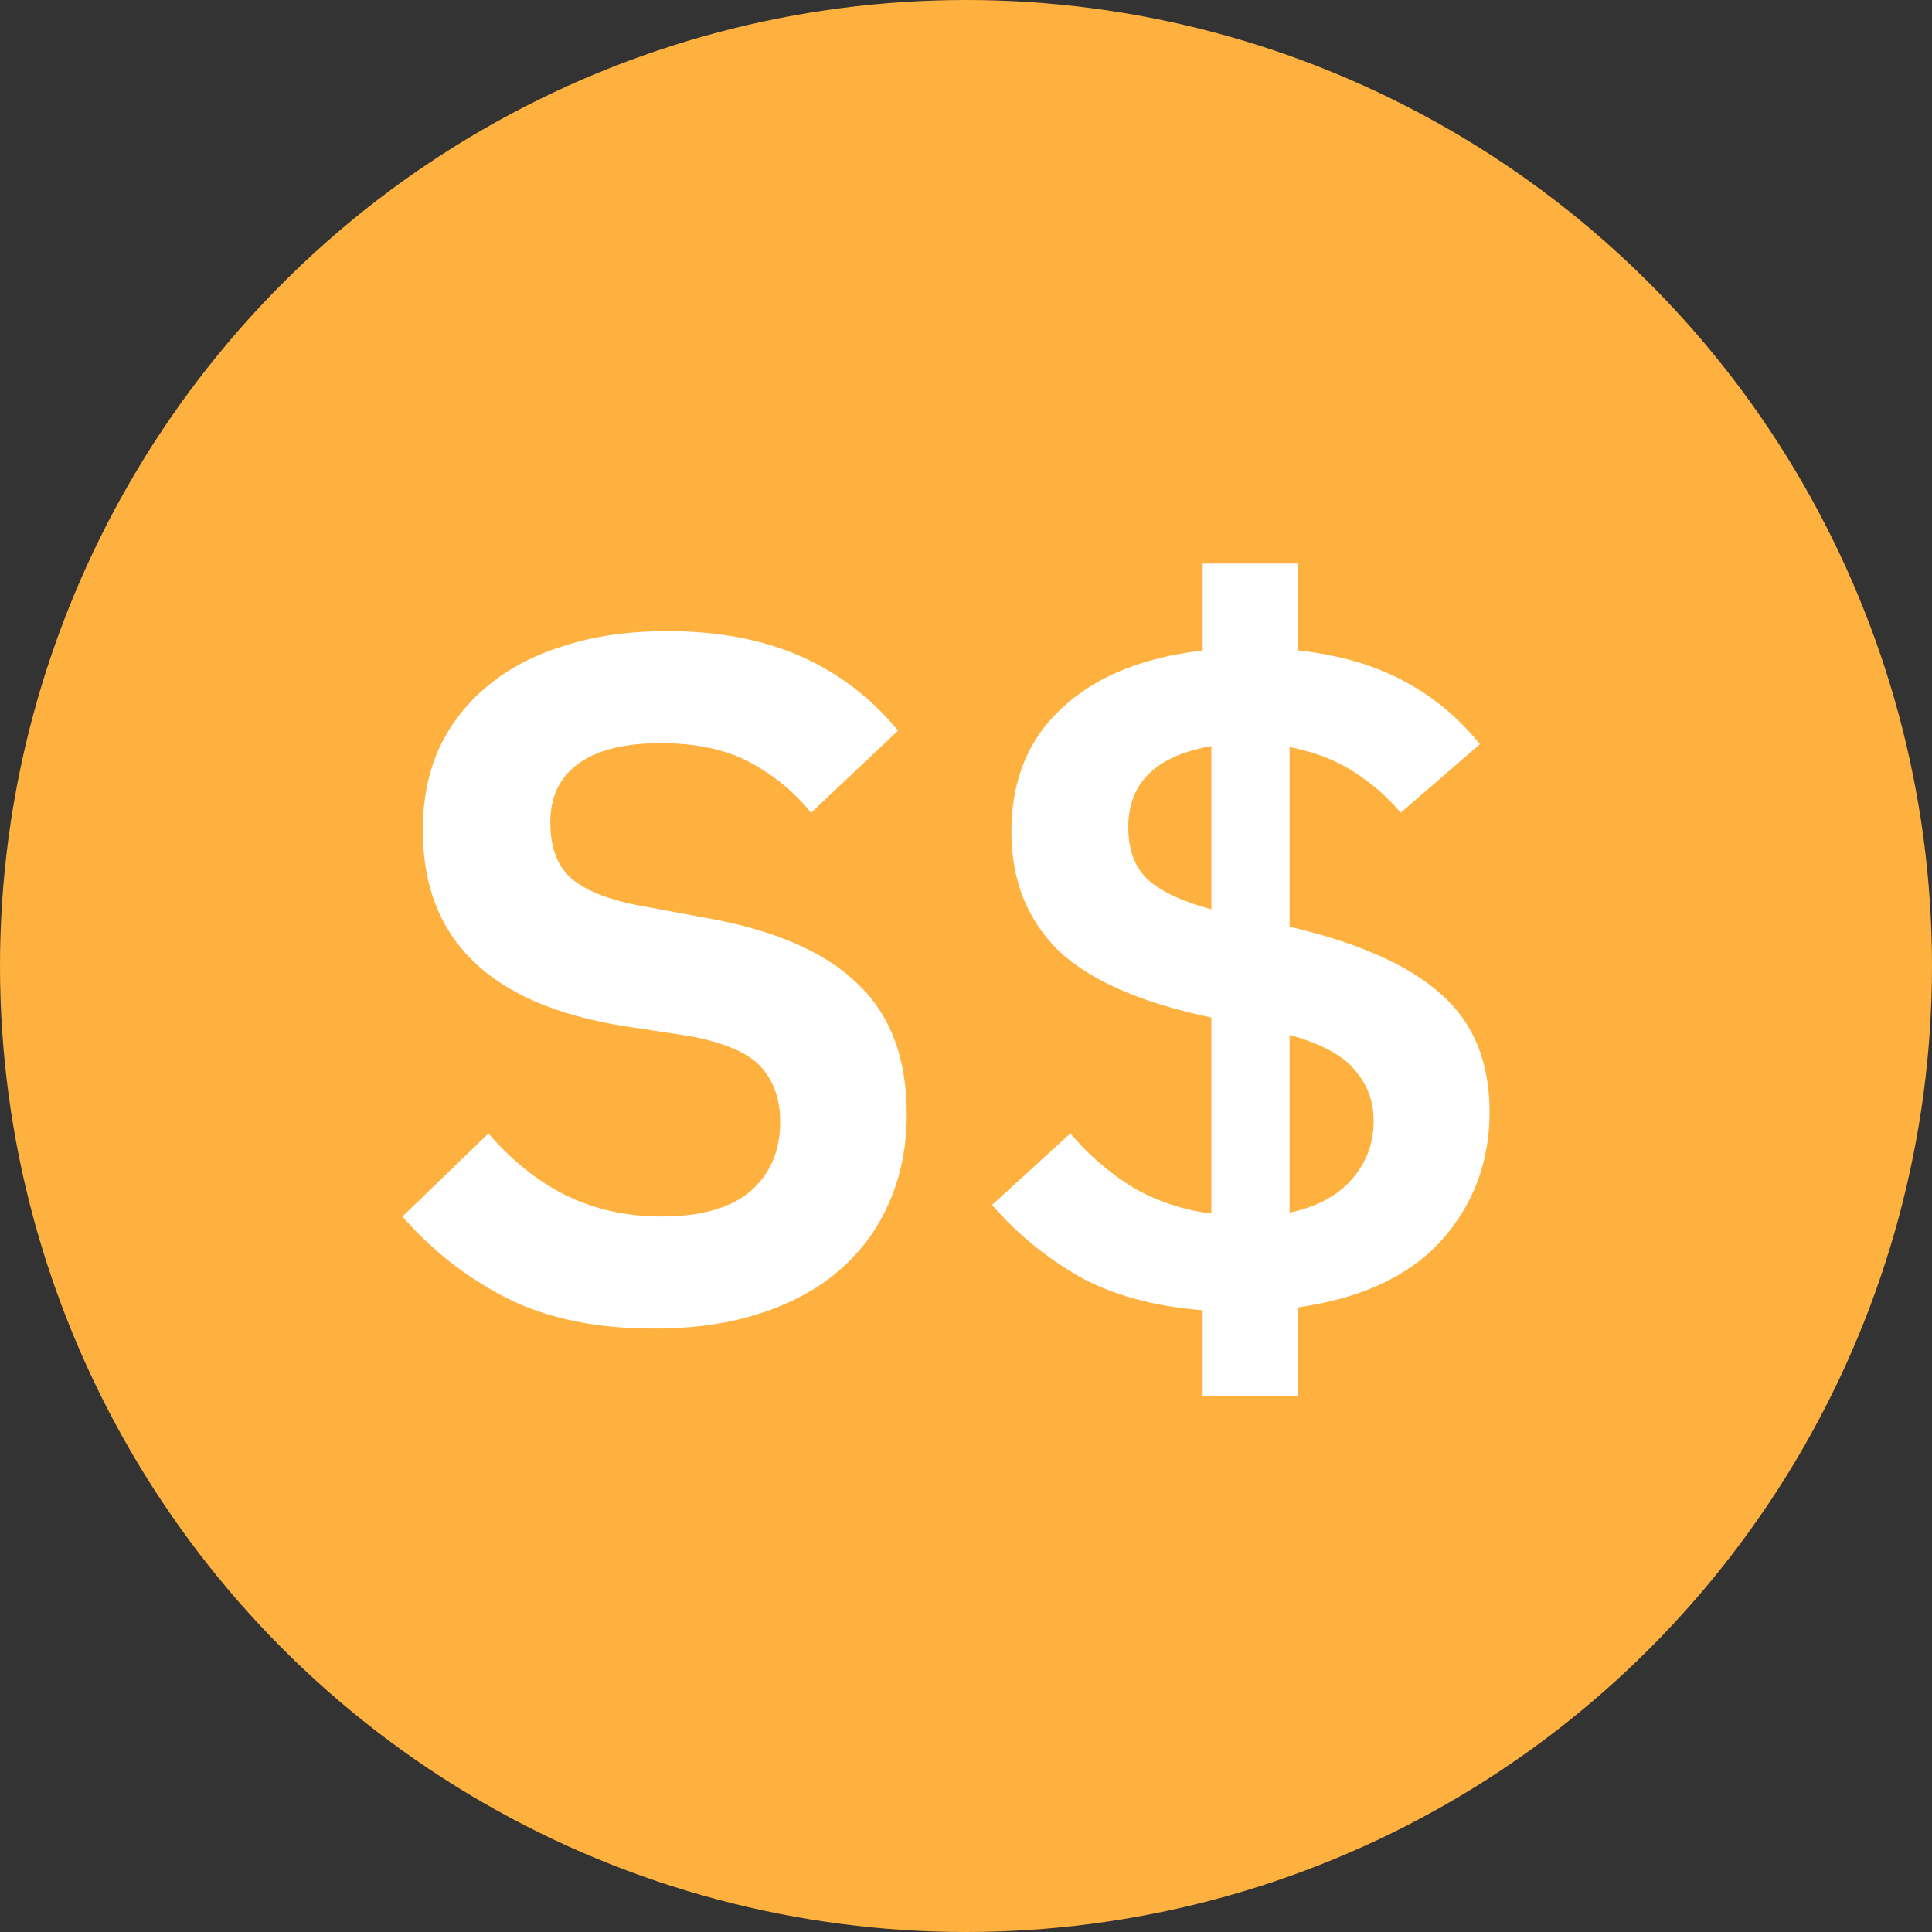
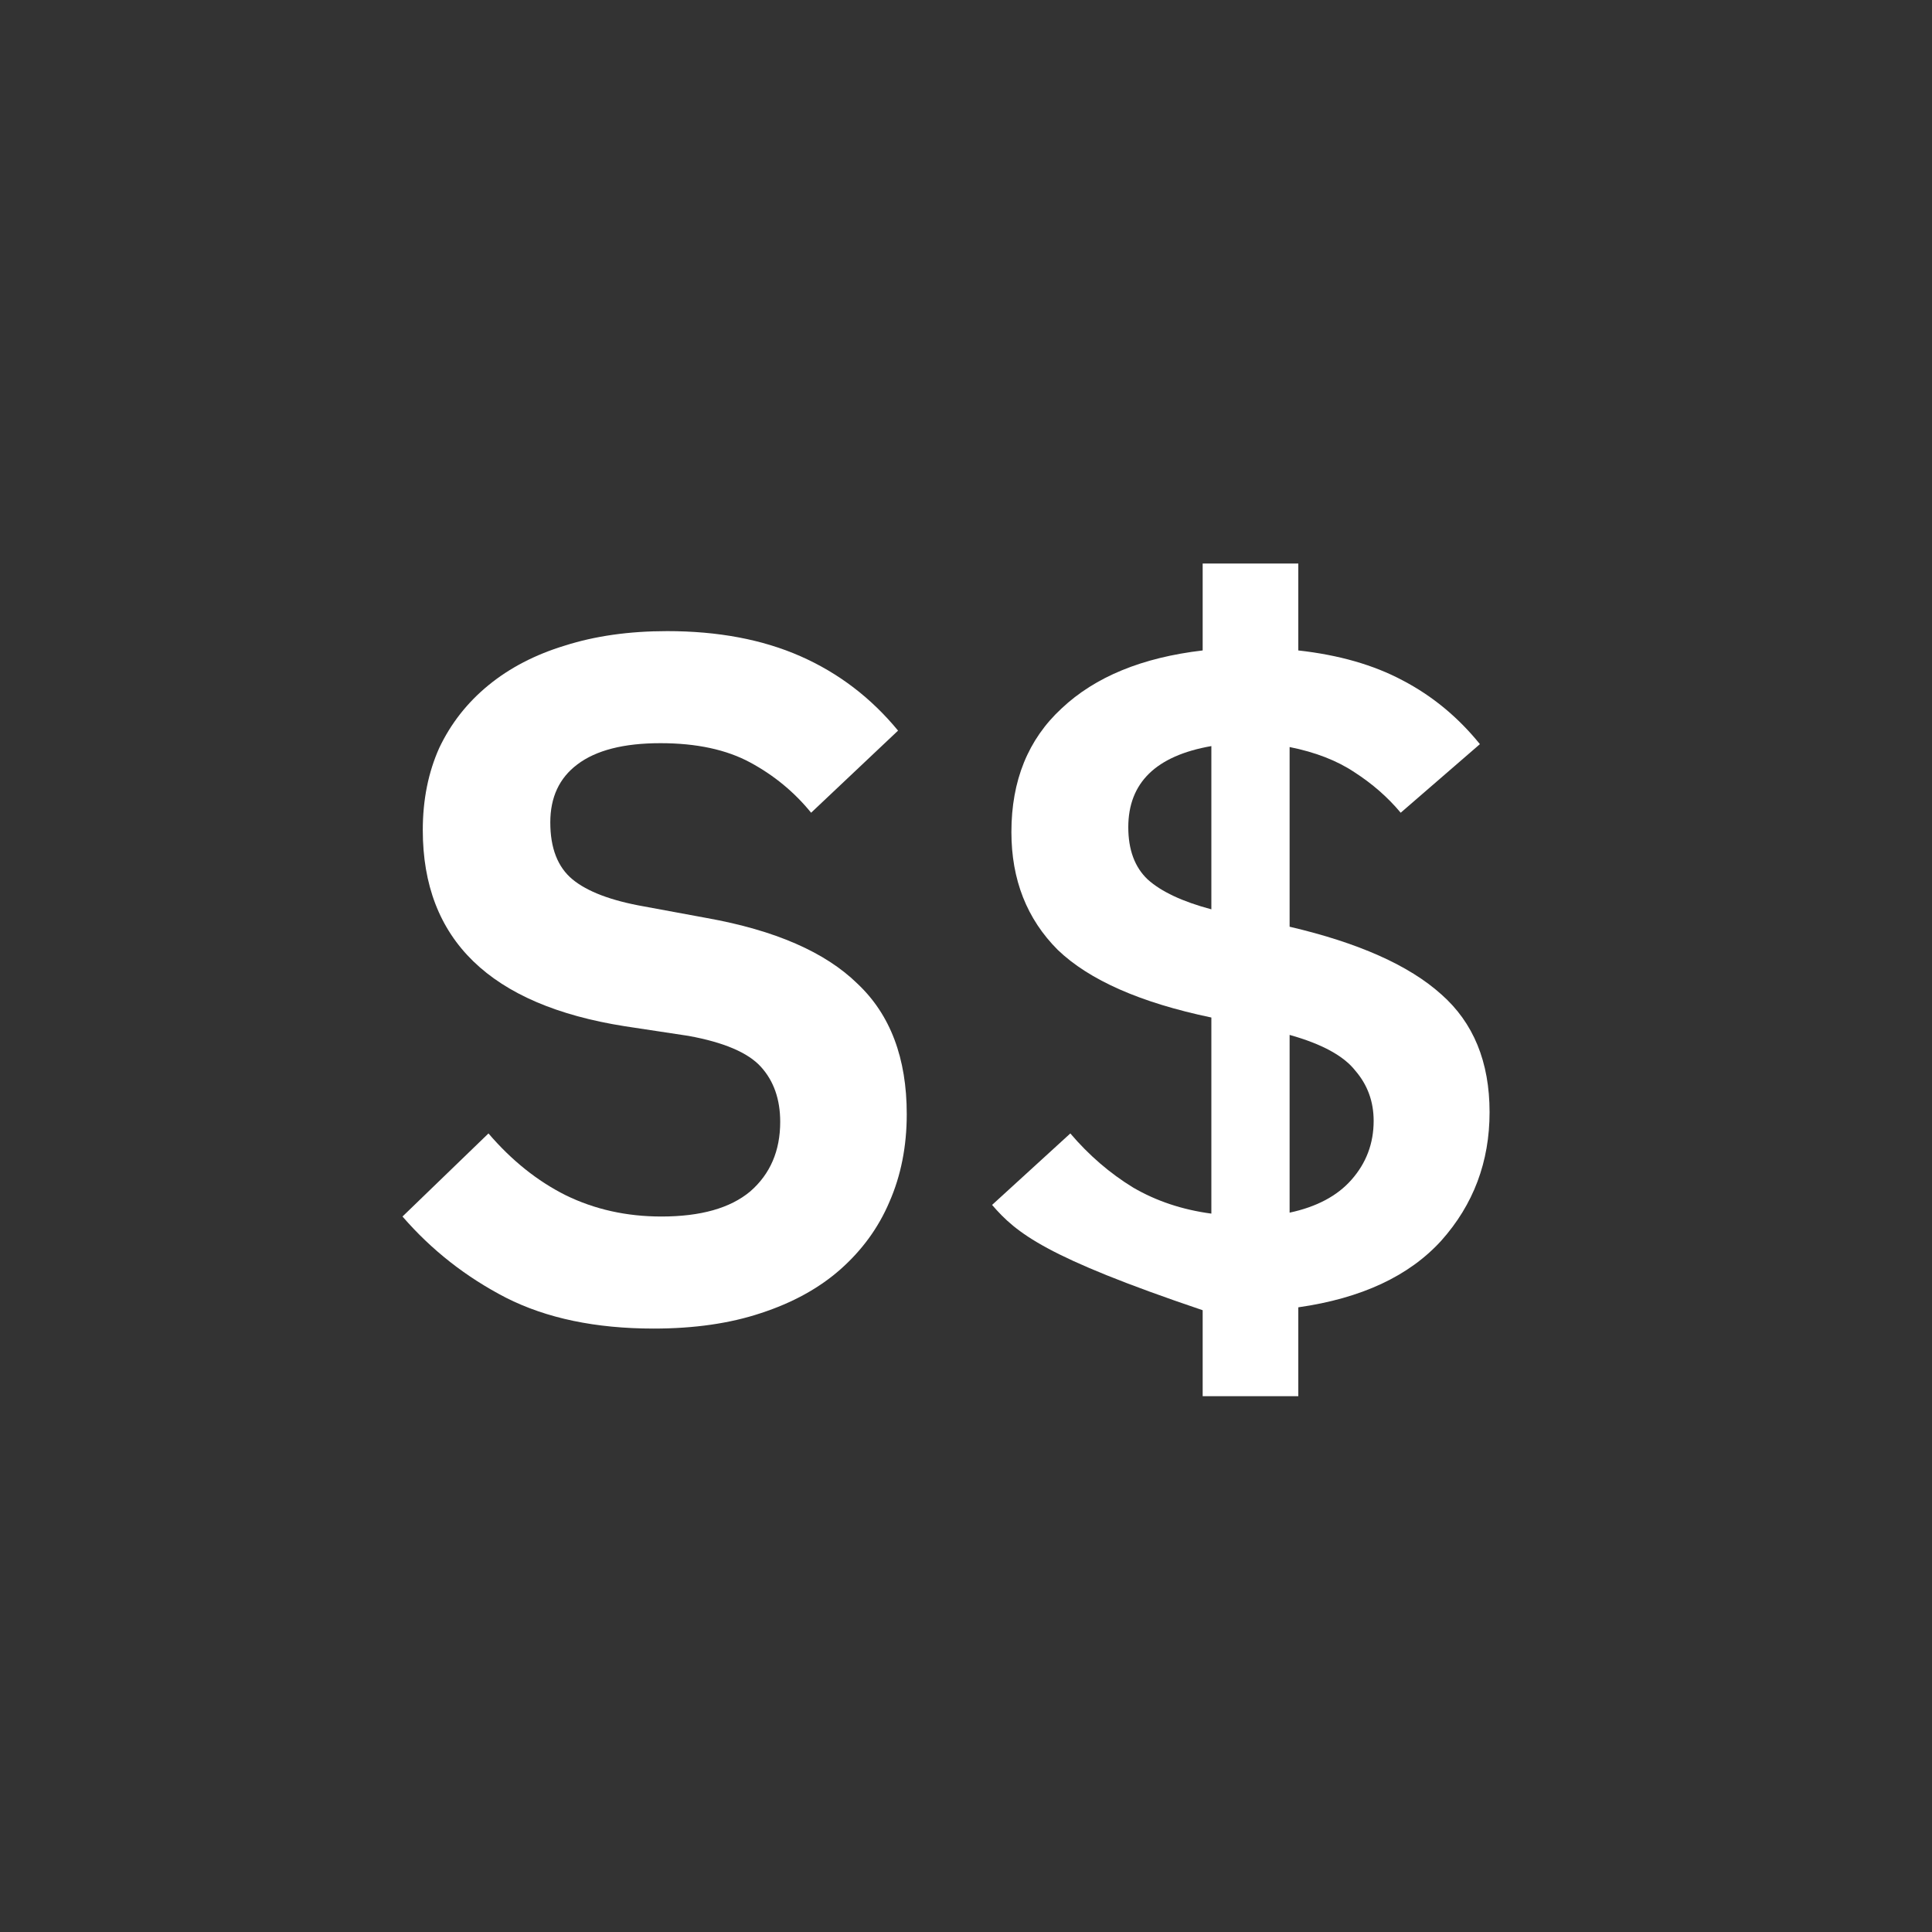
<svg xmlns="http://www.w3.org/2000/svg" width="48" height="48" viewBox="0 0 48 48" fill="none">
  <rect x="0" y="0" width="48" height="48" fill="#333333" stroke="none" />
-   <circle cx="24" cy="24" r="24" fill="#FFB140" />
  <path d="M16.24 33.008C14.8 33.008 13.576 32.752 12.568 32.24C11.576 31.728 10.72 31.056 10 30.224L12.136 28.16C12.712 28.832 13.352 29.344 14.056 29.696C14.776 30.048 15.568 30.224 16.432 30.224C17.408 30.224 18.144 30.016 18.64 29.6C19.136 29.168 19.384 28.592 19.384 27.872C19.384 27.312 19.224 26.856 18.904 26.504C18.584 26.152 17.984 25.896 17.104 25.736L15.52 25.496C12.176 24.968 10.504 23.344 10.504 20.624C10.504 19.872 10.64 19.192 10.912 18.584C11.2 17.976 11.608 17.456 12.136 17.024C12.664 16.592 13.296 16.264 14.032 16.04C14.784 15.8 15.632 15.68 16.576 15.68C17.84 15.68 18.944 15.888 19.888 16.304C20.832 16.72 21.64 17.336 22.312 18.152L20.152 20.192C19.736 19.68 19.232 19.264 18.64 18.944C18.048 18.624 17.304 18.464 16.408 18.464C15.496 18.464 14.808 18.64 14.344 18.992C13.896 19.328 13.672 19.808 13.672 20.432C13.672 21.072 13.856 21.544 14.224 21.848C14.592 22.152 15.184 22.376 16 22.52L17.56 22.808C19.256 23.112 20.504 23.656 21.304 24.44C22.12 25.208 22.528 26.288 22.528 27.68C22.528 28.48 22.384 29.208 22.096 29.864C21.824 30.504 21.416 31.064 20.872 31.544C20.344 32.008 19.688 32.368 18.904 32.624C18.136 32.88 17.248 33.008 16.24 33.008Z" fill="white" />
-   <path d="M29.88 34.688V32.552C28.664 32.456 27.64 32.176 26.808 31.712C25.976 31.232 25.256 30.64 24.648 29.936L26.592 28.16C27.056 28.704 27.576 29.152 28.152 29.504C28.728 29.84 29.376 30.056 30.096 30.152V25.28C28.336 24.912 27.064 24.352 26.28 23.6C25.512 22.832 25.128 21.856 25.128 20.672C25.128 19.392 25.544 18.368 26.376 17.6C27.208 16.816 28.376 16.336 29.88 16.16V14H32.256V16.16C33.264 16.272 34.128 16.52 34.848 16.904C35.584 17.288 36.224 17.816 36.768 18.488L34.8 20.192C34.48 19.808 34.096 19.472 33.648 19.184C33.216 18.896 32.68 18.688 32.04 18.56V23.024C33.752 23.424 35.008 23.984 35.808 24.704C36.608 25.408 37.008 26.384 37.008 27.632C37.008 28.864 36.608 29.928 35.808 30.824C35.008 31.704 33.824 32.256 32.256 32.48V34.688H29.88ZM28.032 20.552C28.032 21.112 28.192 21.544 28.512 21.848C28.848 22.152 29.376 22.4 30.096 22.592V18.536C28.72 18.776 28.032 19.448 28.032 20.552ZM34.128 27.848C34.128 27.368 33.976 26.952 33.672 26.6C33.384 26.232 32.84 25.936 32.04 25.712V30.128C32.712 29.984 33.224 29.712 33.576 29.312C33.944 28.896 34.128 28.408 34.128 27.848Z" fill="white" />
+   <path d="M29.88 34.688V32.552C25.976 31.232 25.256 30.64 24.648 29.936L26.592 28.16C27.056 28.704 27.576 29.152 28.152 29.504C28.728 29.84 29.376 30.056 30.096 30.152V25.28C28.336 24.912 27.064 24.352 26.28 23.6C25.512 22.832 25.128 21.856 25.128 20.672C25.128 19.392 25.544 18.368 26.376 17.6C27.208 16.816 28.376 16.336 29.88 16.16V14H32.256V16.16C33.264 16.272 34.128 16.52 34.848 16.904C35.584 17.288 36.224 17.816 36.768 18.488L34.8 20.192C34.48 19.808 34.096 19.472 33.648 19.184C33.216 18.896 32.68 18.688 32.04 18.56V23.024C33.752 23.424 35.008 23.984 35.808 24.704C36.608 25.408 37.008 26.384 37.008 27.632C37.008 28.864 36.608 29.928 35.808 30.824C35.008 31.704 33.824 32.256 32.256 32.48V34.688H29.88ZM28.032 20.552C28.032 21.112 28.192 21.544 28.512 21.848C28.848 22.152 29.376 22.4 30.096 22.592V18.536C28.72 18.776 28.032 19.448 28.032 20.552ZM34.128 27.848C34.128 27.368 33.976 26.952 33.672 26.6C33.384 26.232 32.84 25.936 32.04 25.712V30.128C32.712 29.984 33.224 29.712 33.576 29.312C33.944 28.896 34.128 28.408 34.128 27.848Z" fill="white" />
</svg>